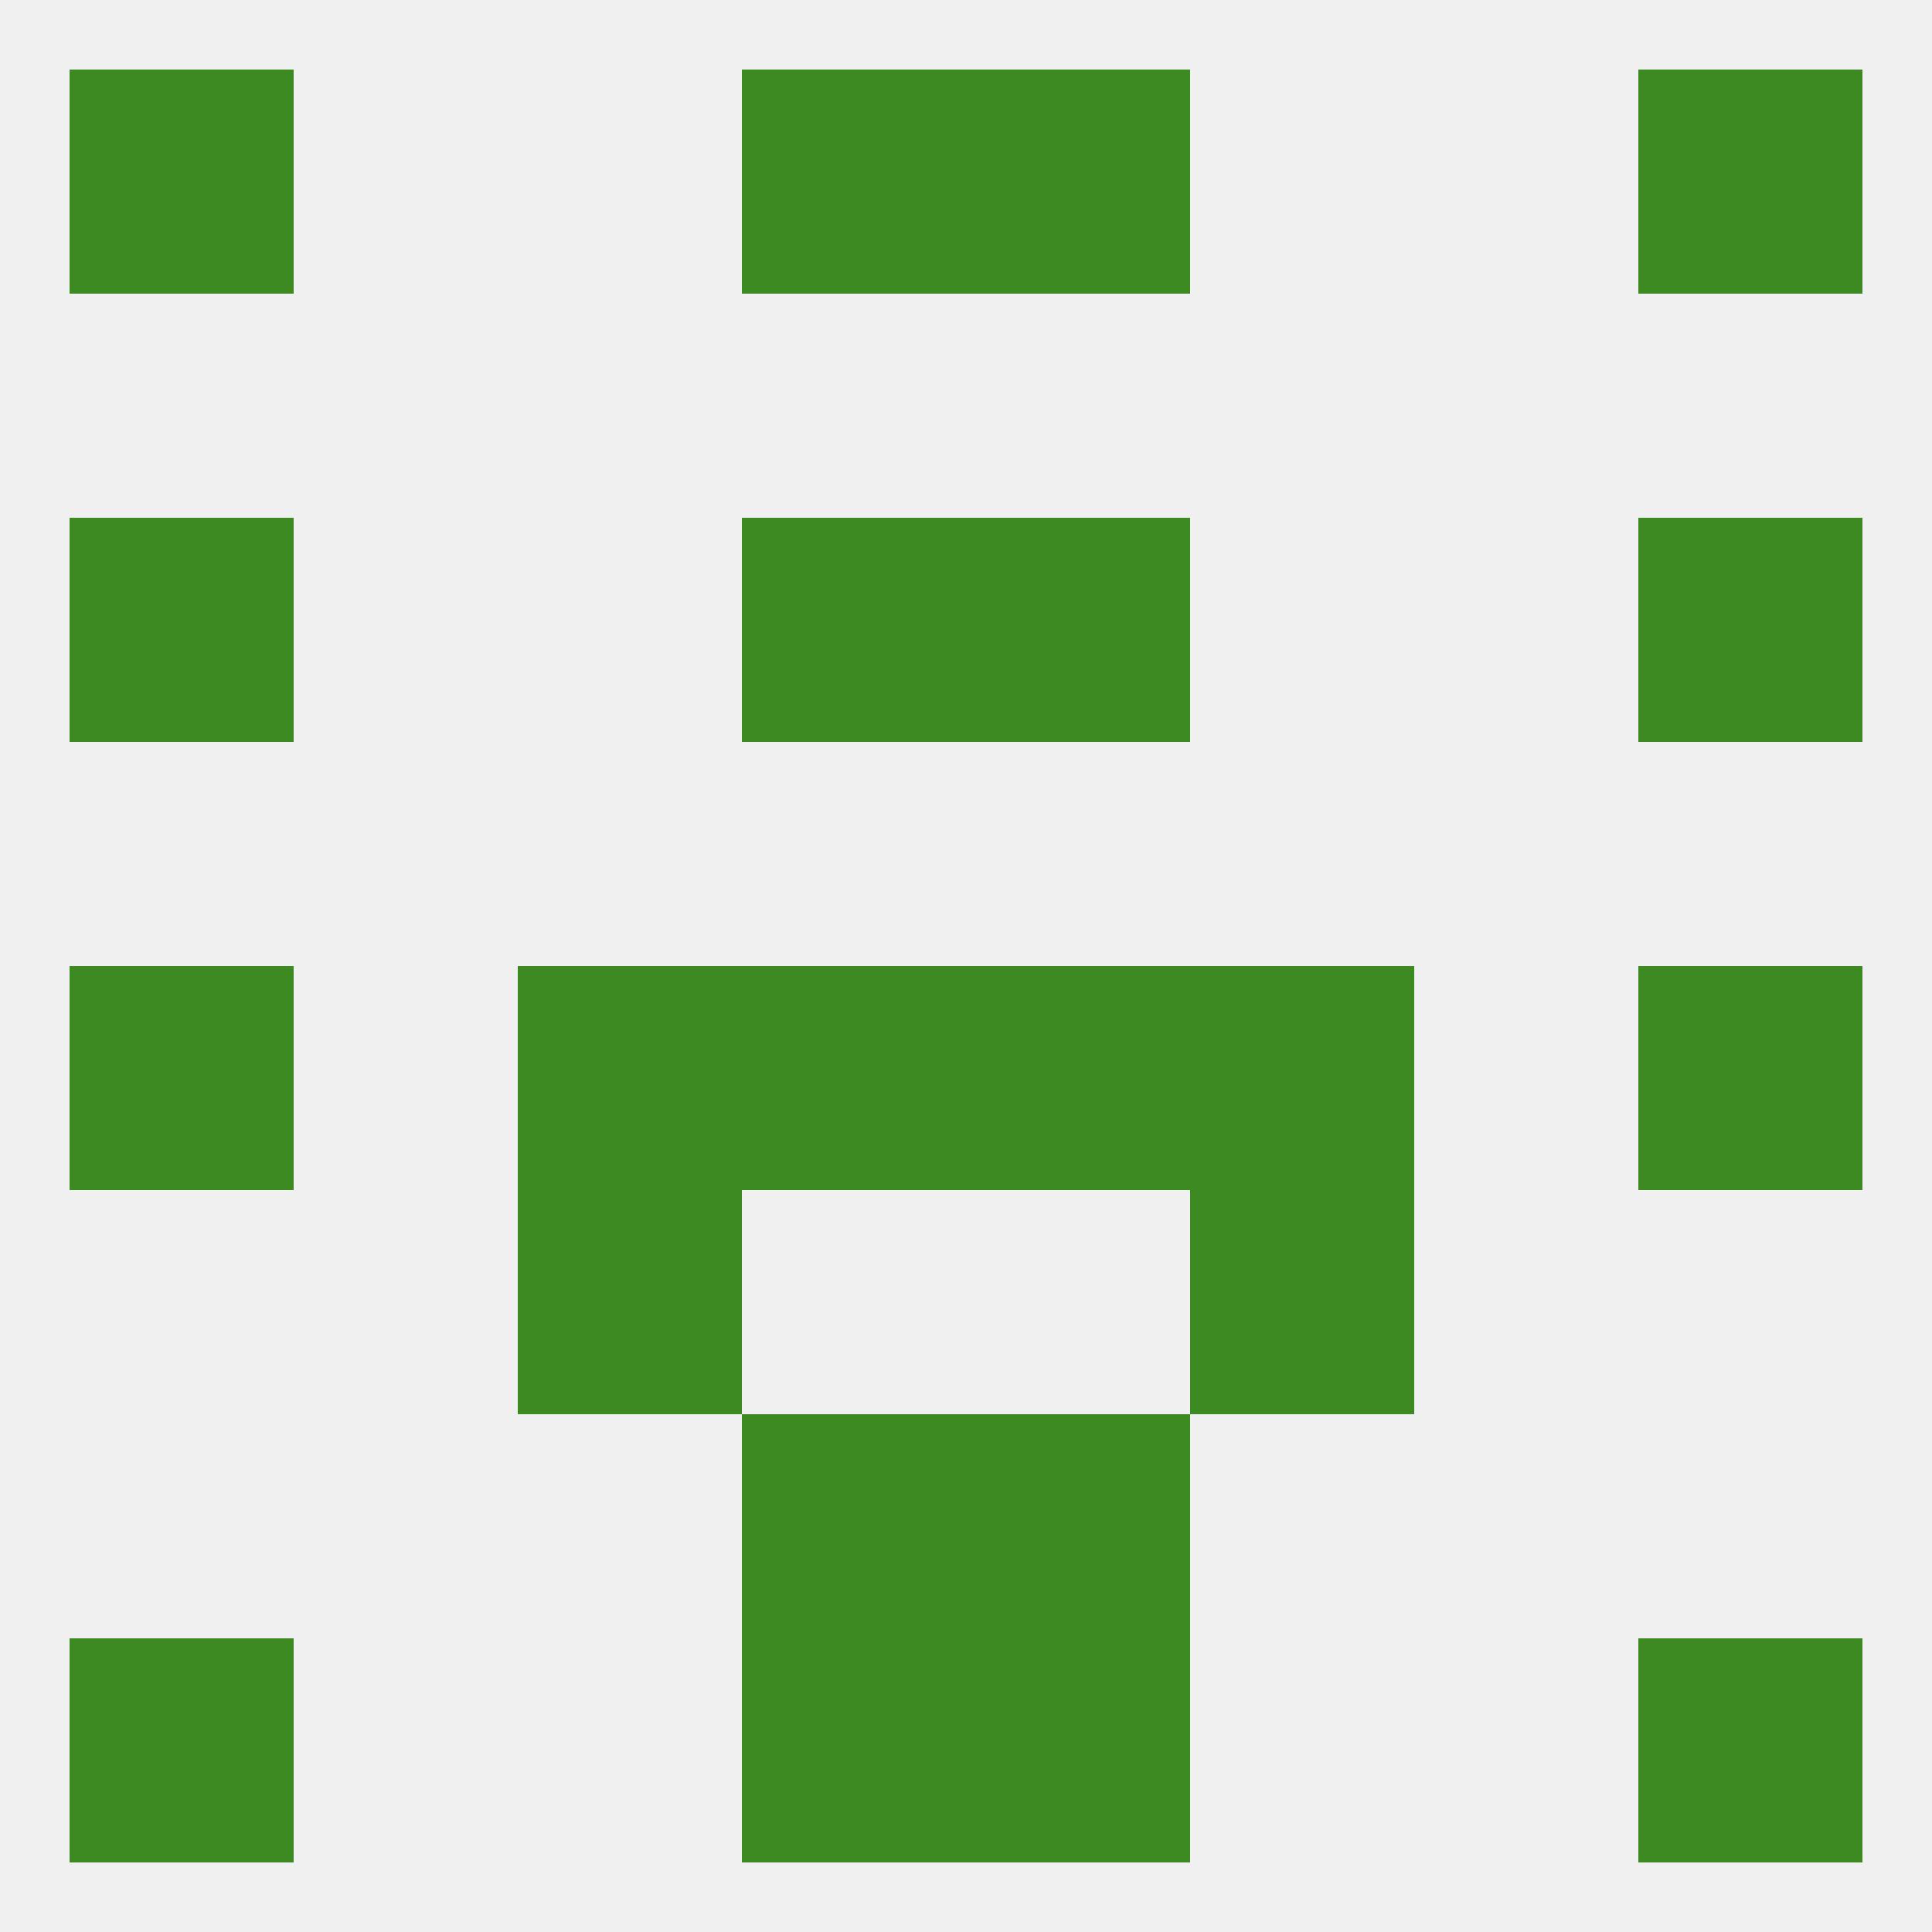
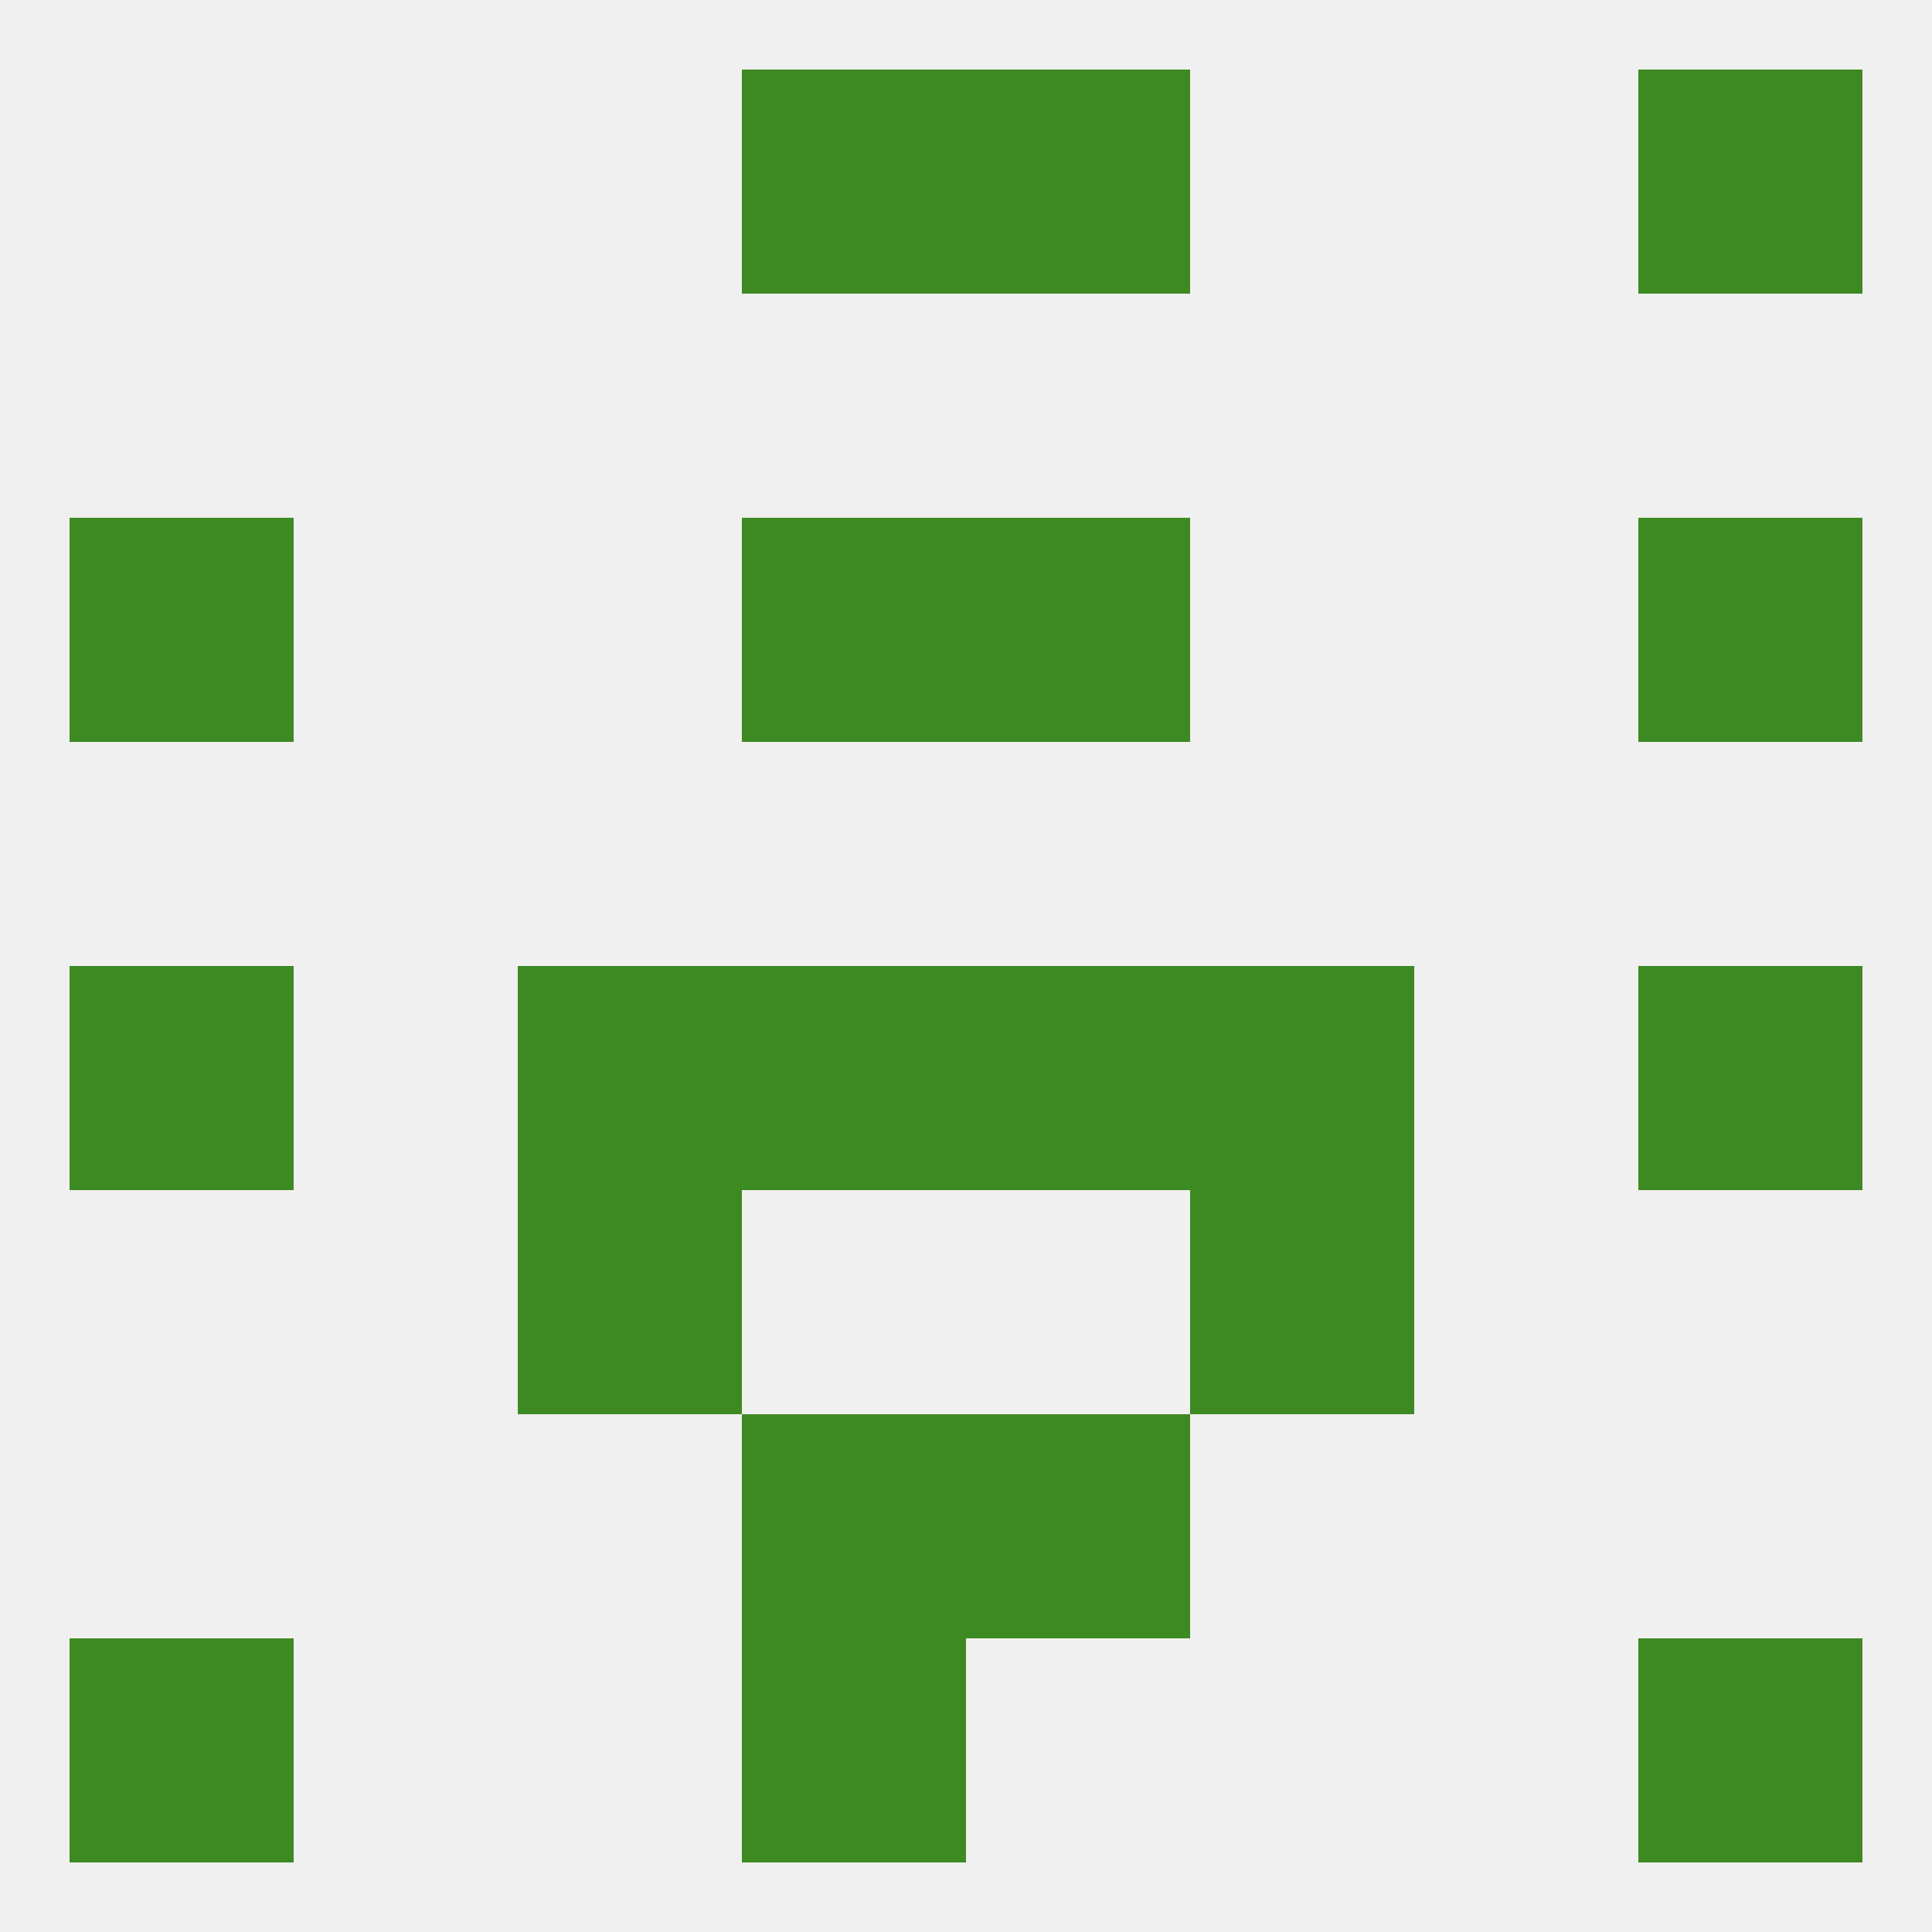
<svg xmlns="http://www.w3.org/2000/svg" version="1.1" baseprofile="full" width="250" height="250" viewBox="0 0 250 250">
  <rect width="100%" height="100%" fill="rgba(240,240,240,255)" />
  <rect x="96" y="183" width="29" height="29" fill="rgba(62,138,34,255)" />
  <rect x="125" y="183" width="29" height="29" fill="rgba(62,138,34,255)" />
-   <rect x="125" y="212" width="29" height="29" fill="rgba(62,138,34,255)" />
  <rect x="9" y="212" width="29" height="29" fill="rgba(62,138,34,255)" />
  <rect x="212" y="212" width="29" height="29" fill="rgba(62,138,34,255)" />
  <rect x="96" y="212" width="29" height="29" fill="rgba(62,138,34,255)" />
  <rect x="96" y="9" width="29" height="29" fill="rgba(62,138,34,255)" />
  <rect x="125" y="9" width="29" height="29" fill="rgba(62,138,34,255)" />
-   <rect x="9" y="9" width="29" height="29" fill="rgba(62,138,34,255)" />
  <rect x="212" y="9" width="29" height="29" fill="rgba(62,138,34,255)" />
  <rect x="9" y="125" width="29" height="29" fill="rgba(62,138,34,255)" />
  <rect x="212" y="125" width="29" height="29" fill="rgba(62,138,34,255)" />
  <rect x="96" y="125" width="29" height="29" fill="rgba(62,138,34,255)" />
  <rect x="125" y="125" width="29" height="29" fill="rgba(62,138,34,255)" />
  <rect x="67" y="125" width="29" height="29" fill="rgba(62,138,34,255)" />
  <rect x="154" y="125" width="29" height="29" fill="rgba(62,138,34,255)" />
  <rect x="67" y="154" width="29" height="29" fill="rgba(62,138,34,255)" />
  <rect x="154" y="154" width="29" height="29" fill="rgba(62,138,34,255)" />
  <rect x="212" y="67" width="29" height="29" fill="rgba(62,138,34,255)" />
  <rect x="96" y="67" width="29" height="29" fill="rgba(62,138,34,255)" />
  <rect x="125" y="67" width="29" height="29" fill="rgba(62,138,34,255)" />
  <rect x="9" y="67" width="29" height="29" fill="rgba(62,138,34,255)" />
</svg>